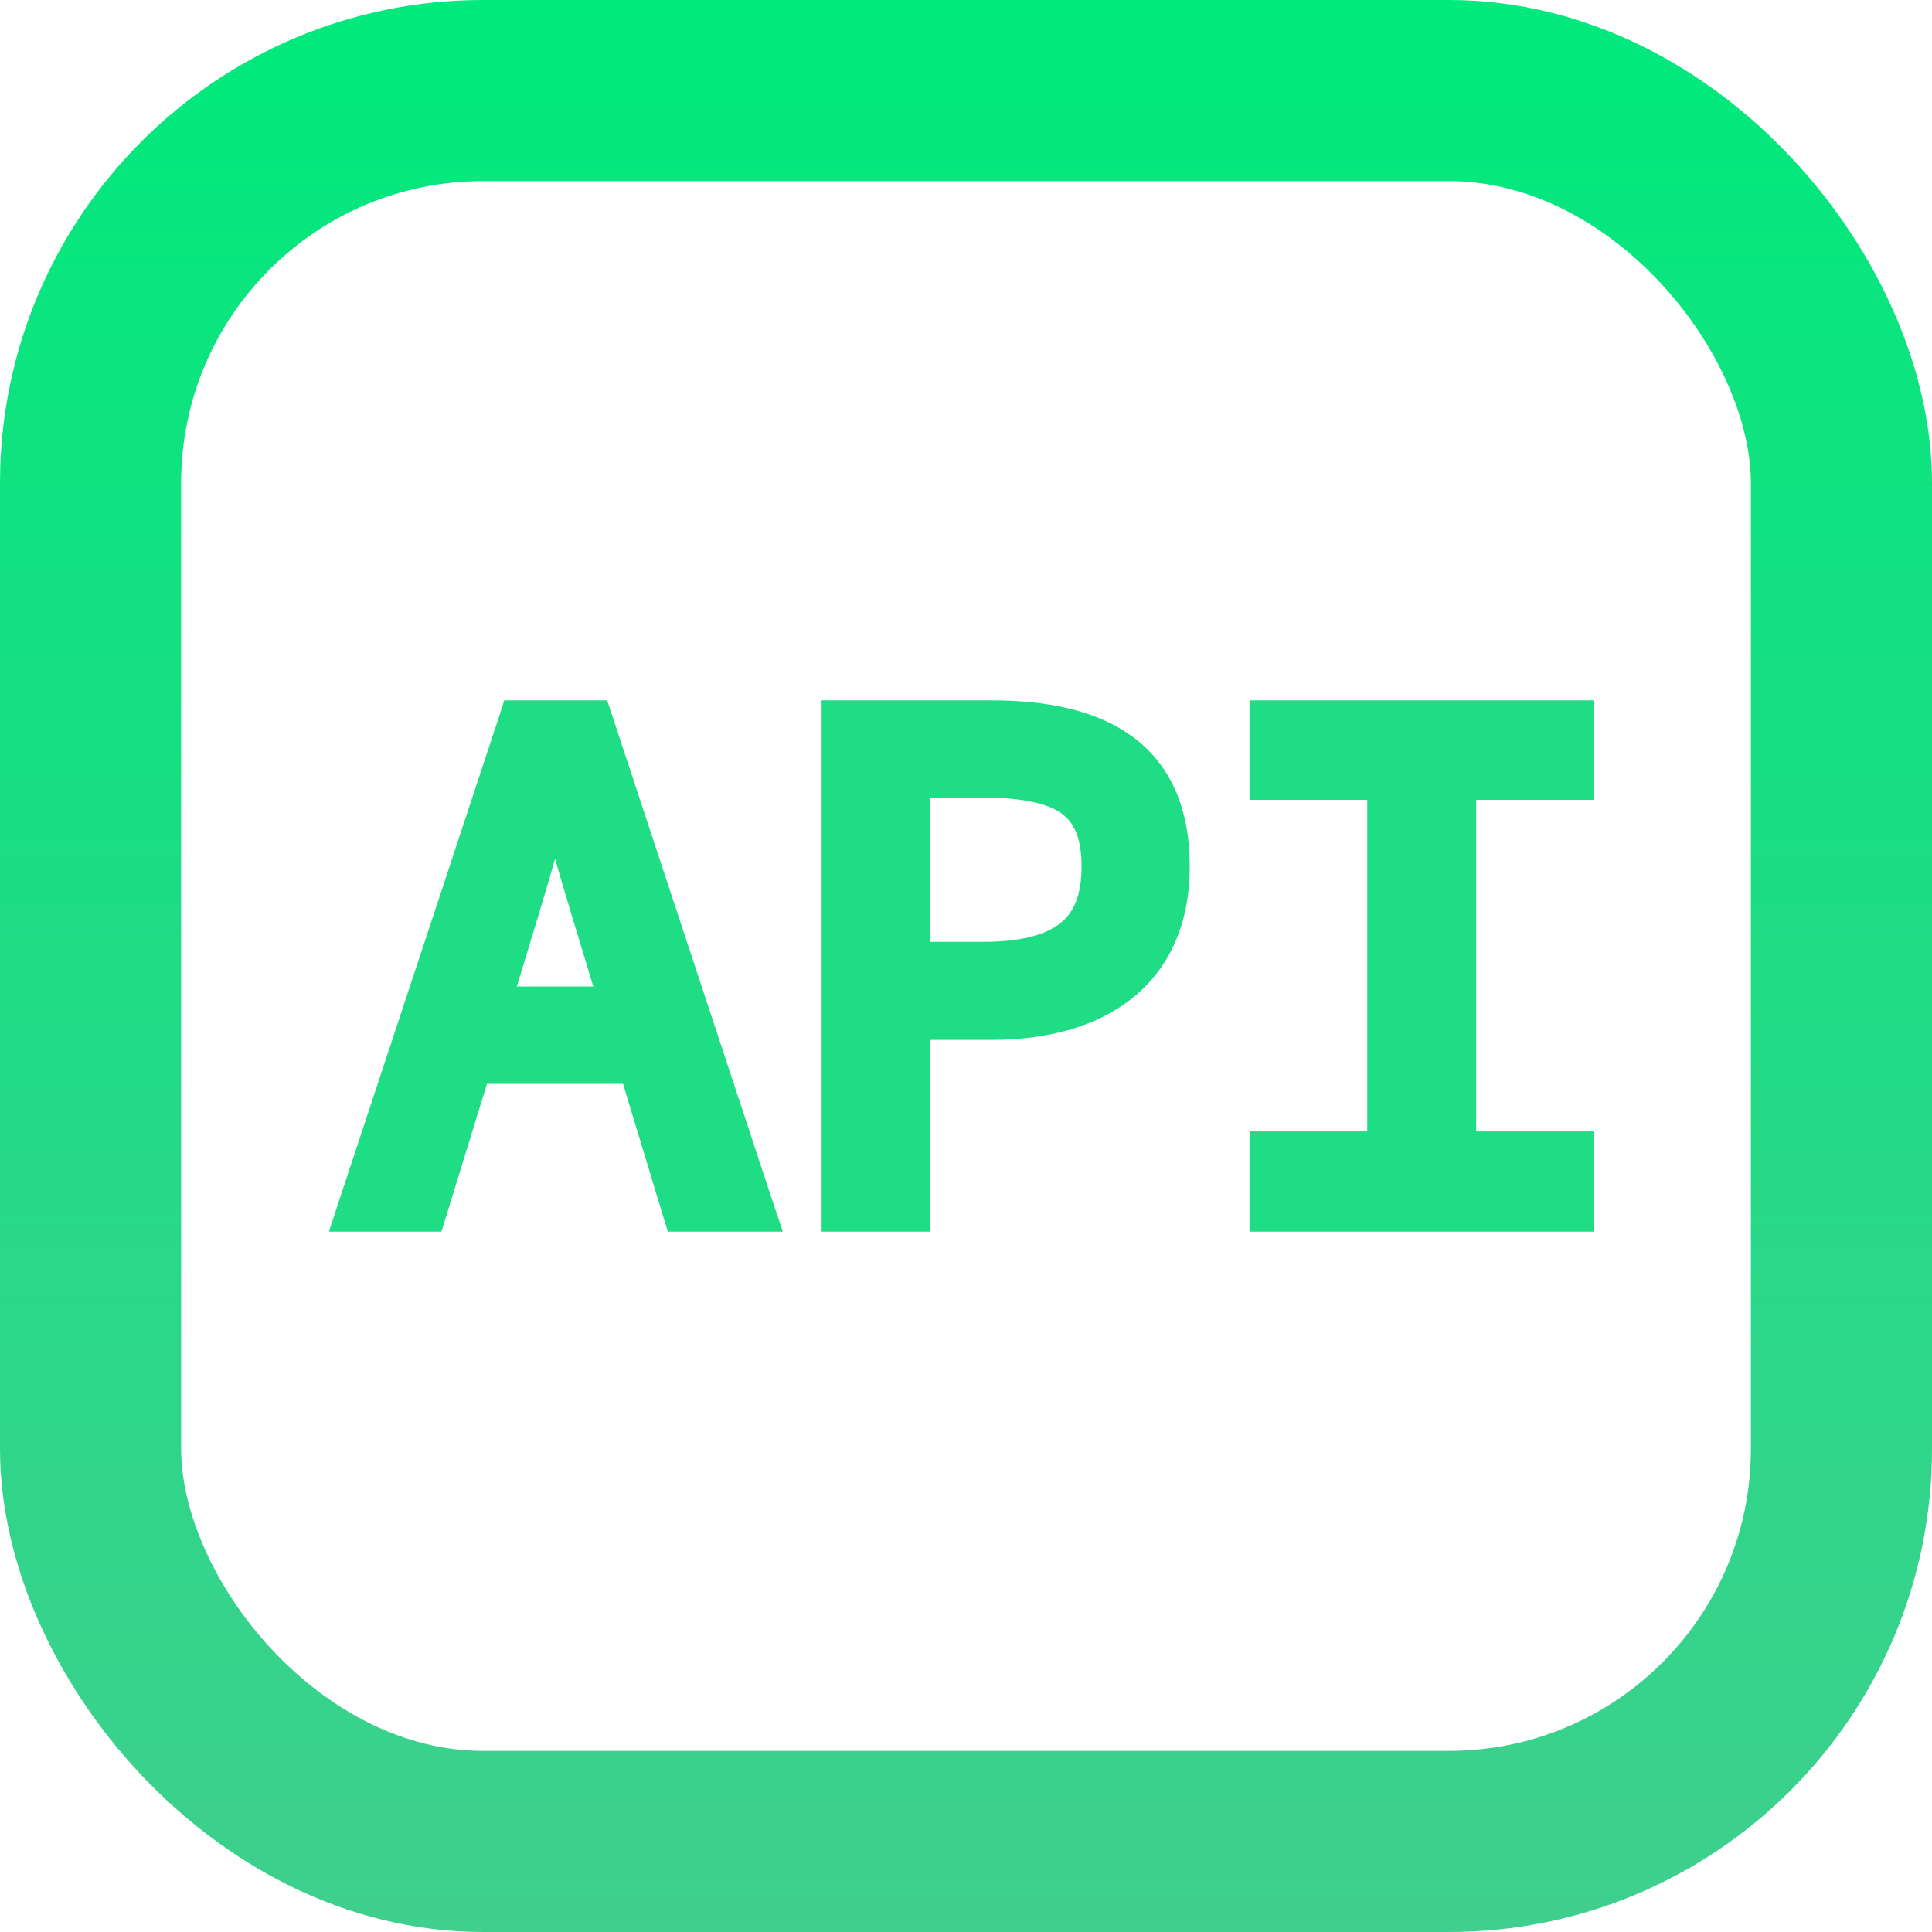
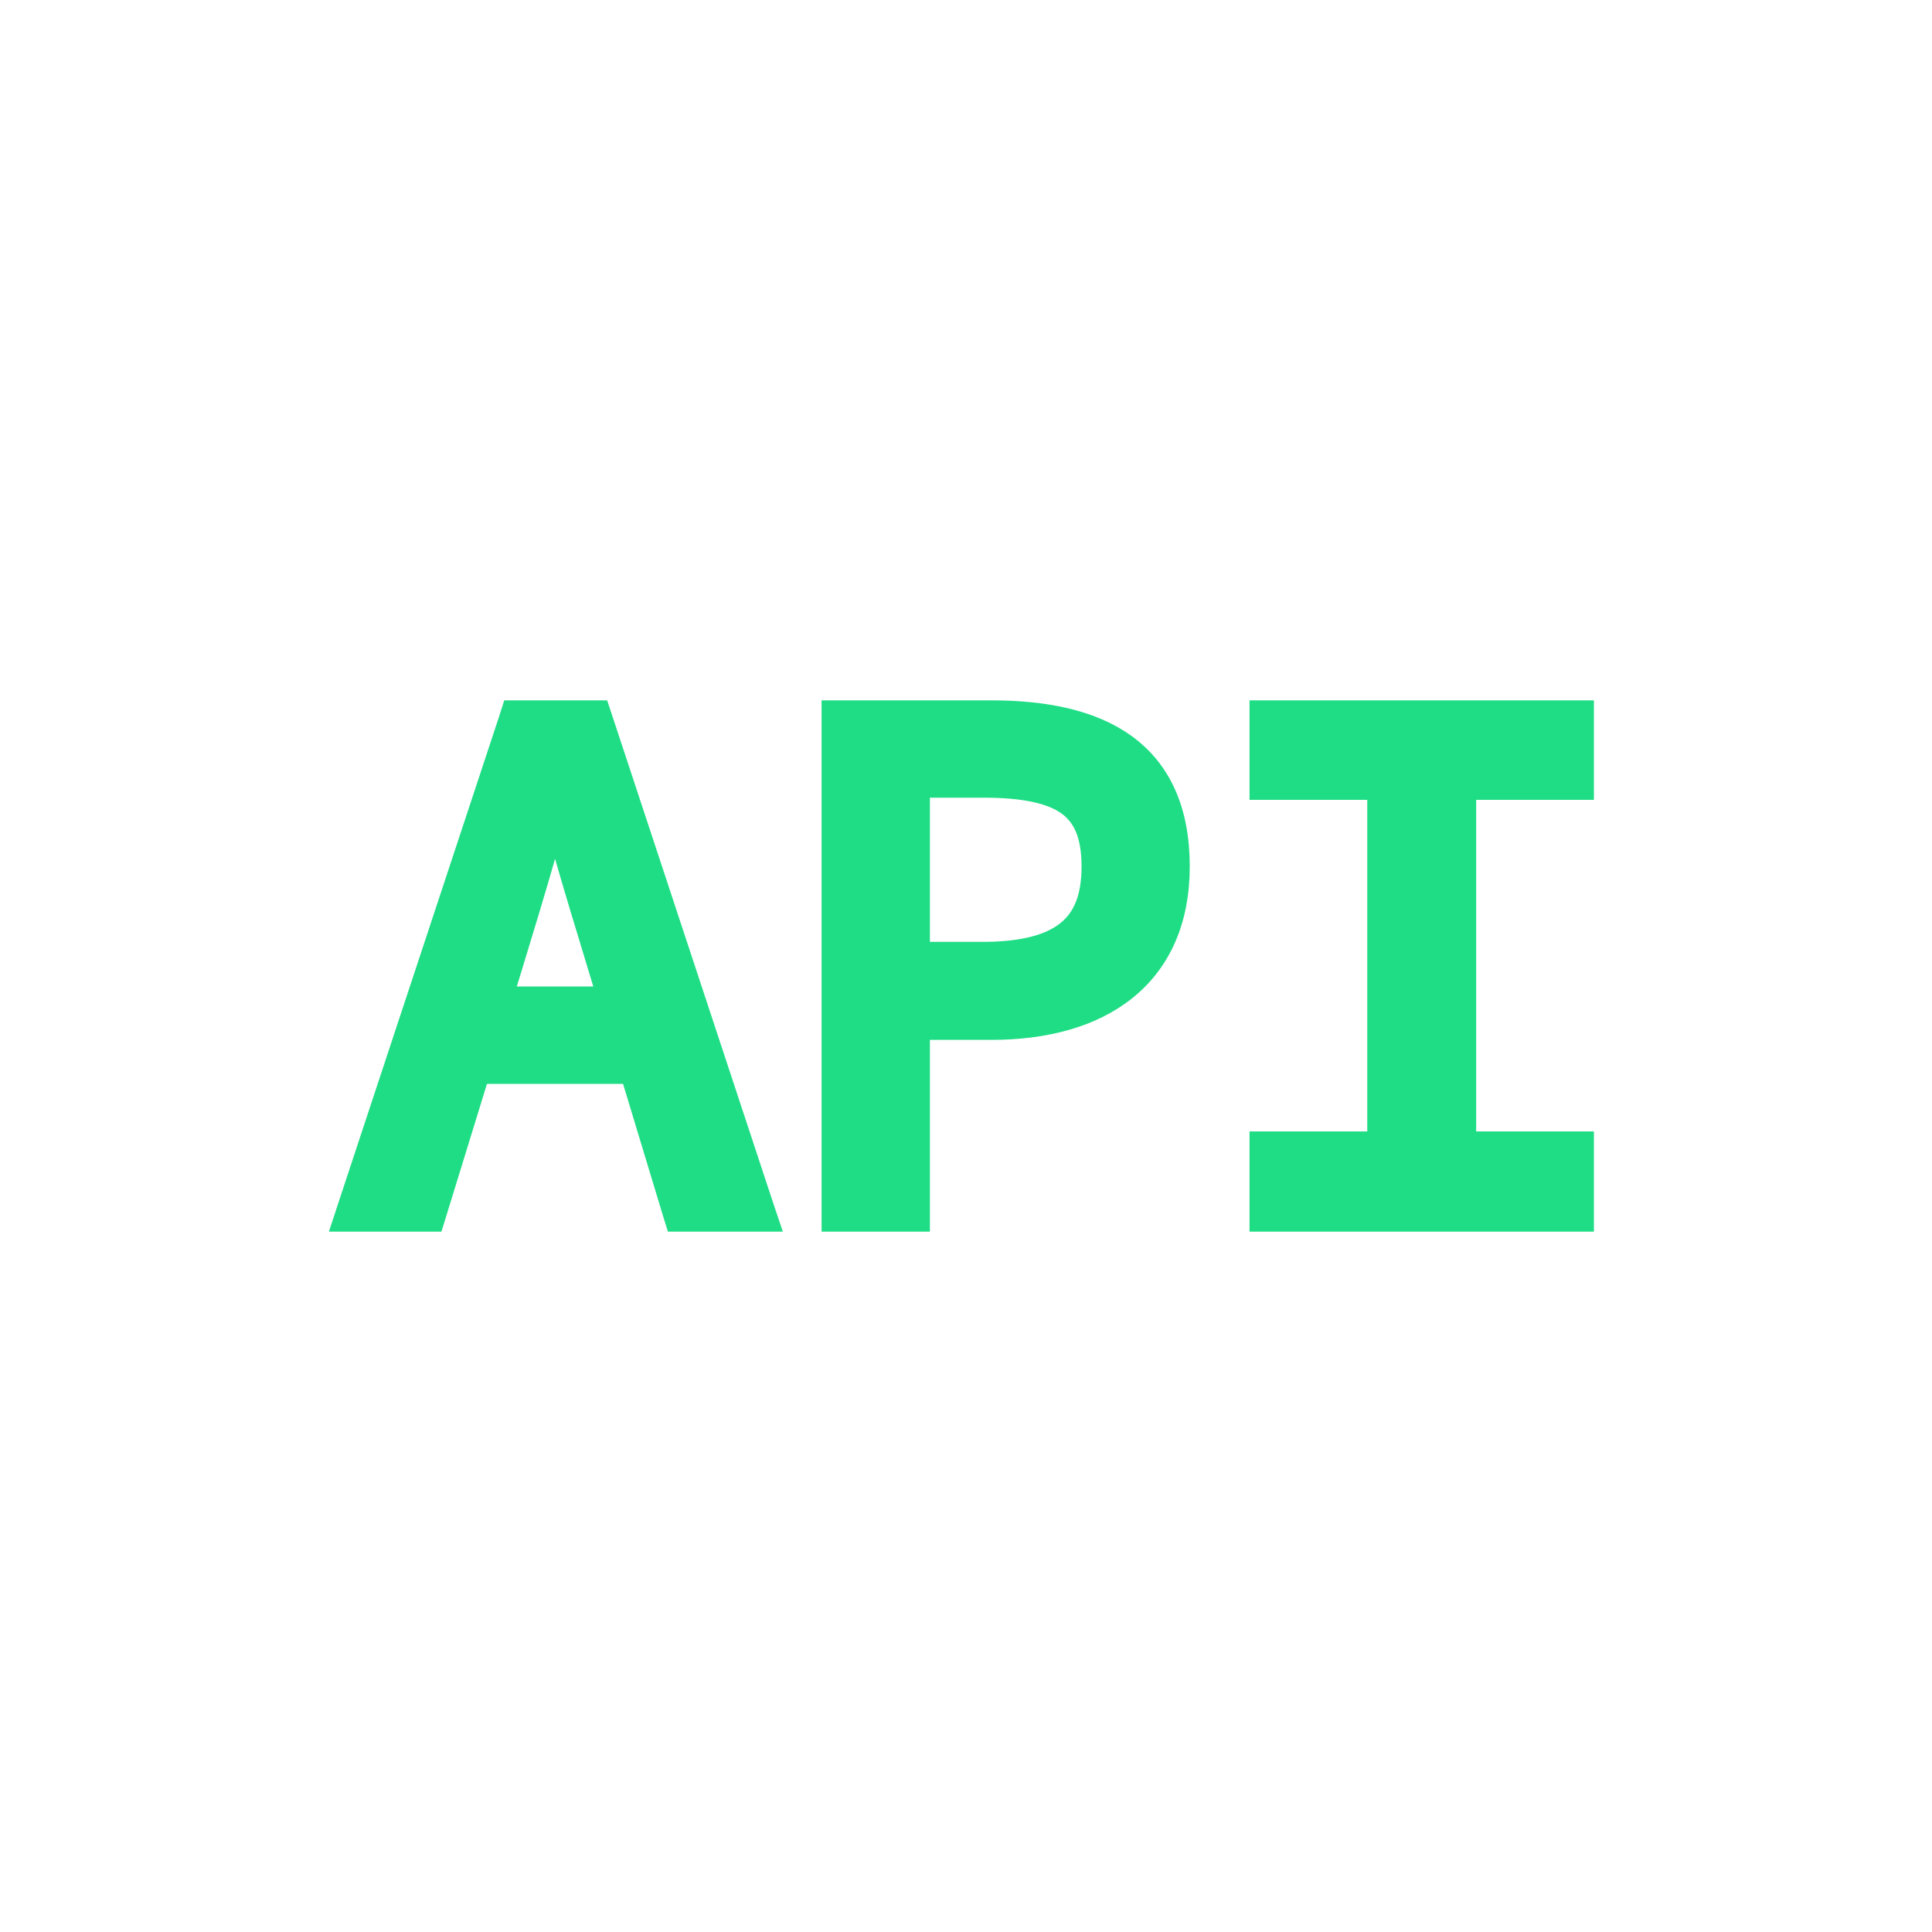
<svg xmlns="http://www.w3.org/2000/svg" width="16" height="16" viewBox="0 0 16 16" fill="none">
  <path d="M2.905 9.969L2.862 10.1H3H3.508H3.582L3.604 10.029L3.959 8.876H5.234L5.583 10.029L5.605 10.1H5.679H6.205H6.344L6.3 9.969L4.979 5.969L4.956 5.9H4.884H4.322H4.249L4.227 5.969L2.905 9.969ZM6.904 10V10.1H7.004H7.501H7.601V10V8.512H8.206C8.65 8.512 9.037 8.411 9.315 8.188C9.597 7.962 9.753 7.622 9.753 7.176C9.753 6.712 9.599 6.384 9.314 6.177C9.035 5.975 8.648 5.9 8.206 5.9H7.004H6.904V6V10ZM10.448 10V10.1H10.548H13H13.1V10V9.57V9.47H13H12.125V6.524H13H13.1V6.424V6V5.9H13H10.548H10.448V6V6.424V6.524H10.548H11.423V9.47H10.548H10.448V9.57V10ZM4.292 7.787C4.399 7.438 4.498 7.1 4.597 6.747C4.695 7.1 4.795 7.438 4.902 7.787C4.902 7.787 4.902 7.787 4.902 7.787L5.048 8.27H4.145L4.292 7.787C4.292 7.787 4.292 7.787 4.292 7.787ZM7.601 7.9V6.506H8.141C8.477 6.506 8.704 6.553 8.847 6.654C8.98 6.749 9.057 6.905 9.057 7.176C9.057 7.441 8.982 7.613 8.844 7.723C8.702 7.837 8.475 7.9 8.141 7.9H7.601Z" fill="#1FDD85" stroke="#1FDD85" stroke-width="0.2" />
-   <rect x="0.75" y="0.75" width="14.5" height="14.5" rx="3.25" stroke="url(#paint0_linear_790_16297)" stroke-width="1.5" />
  <defs>
    <linearGradient id="paint0_linear_790_16297" x1="8" y1="0" x2="8" y2="16" gradientUnits="userSpaceOnUse">
      <stop stop-color="#00E97C" />
      <stop offset="1" stop-color="#3FCF8E" />
    </linearGradient>
  </defs>
</svg>